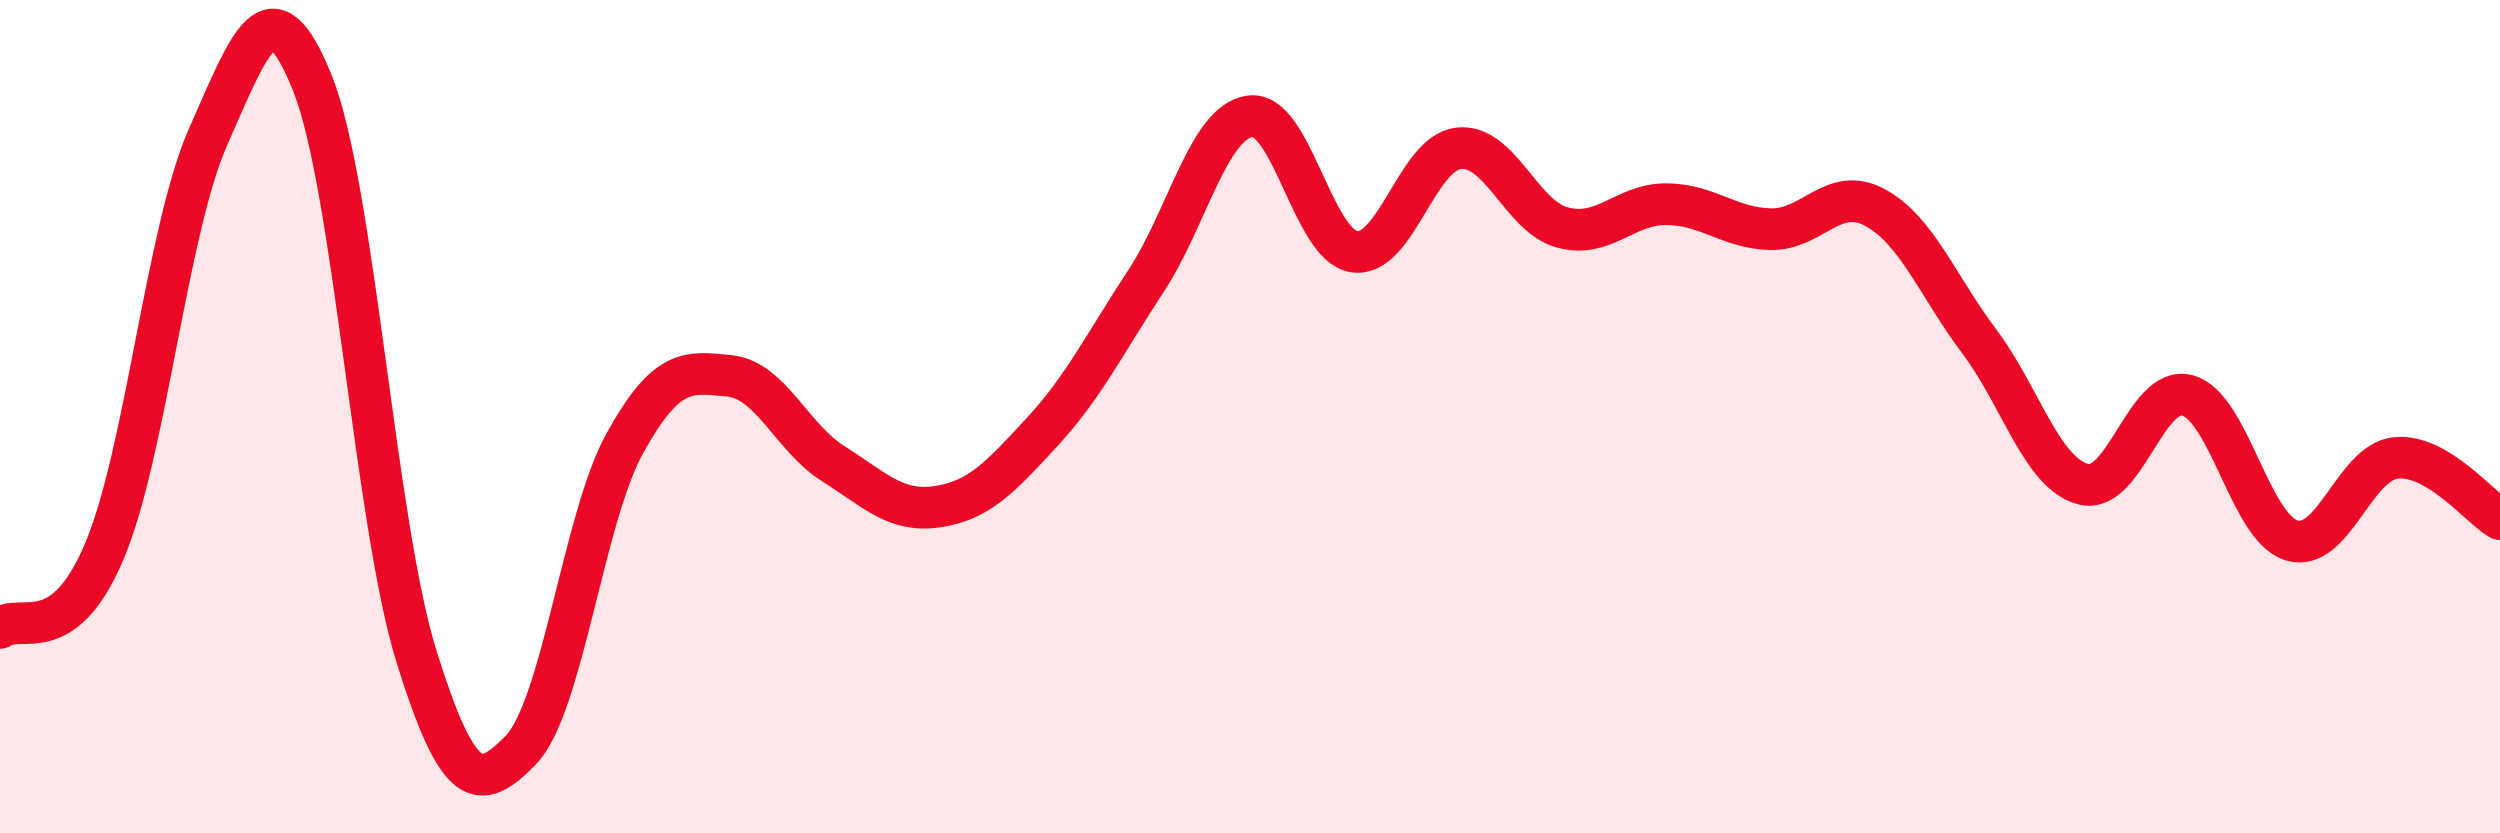
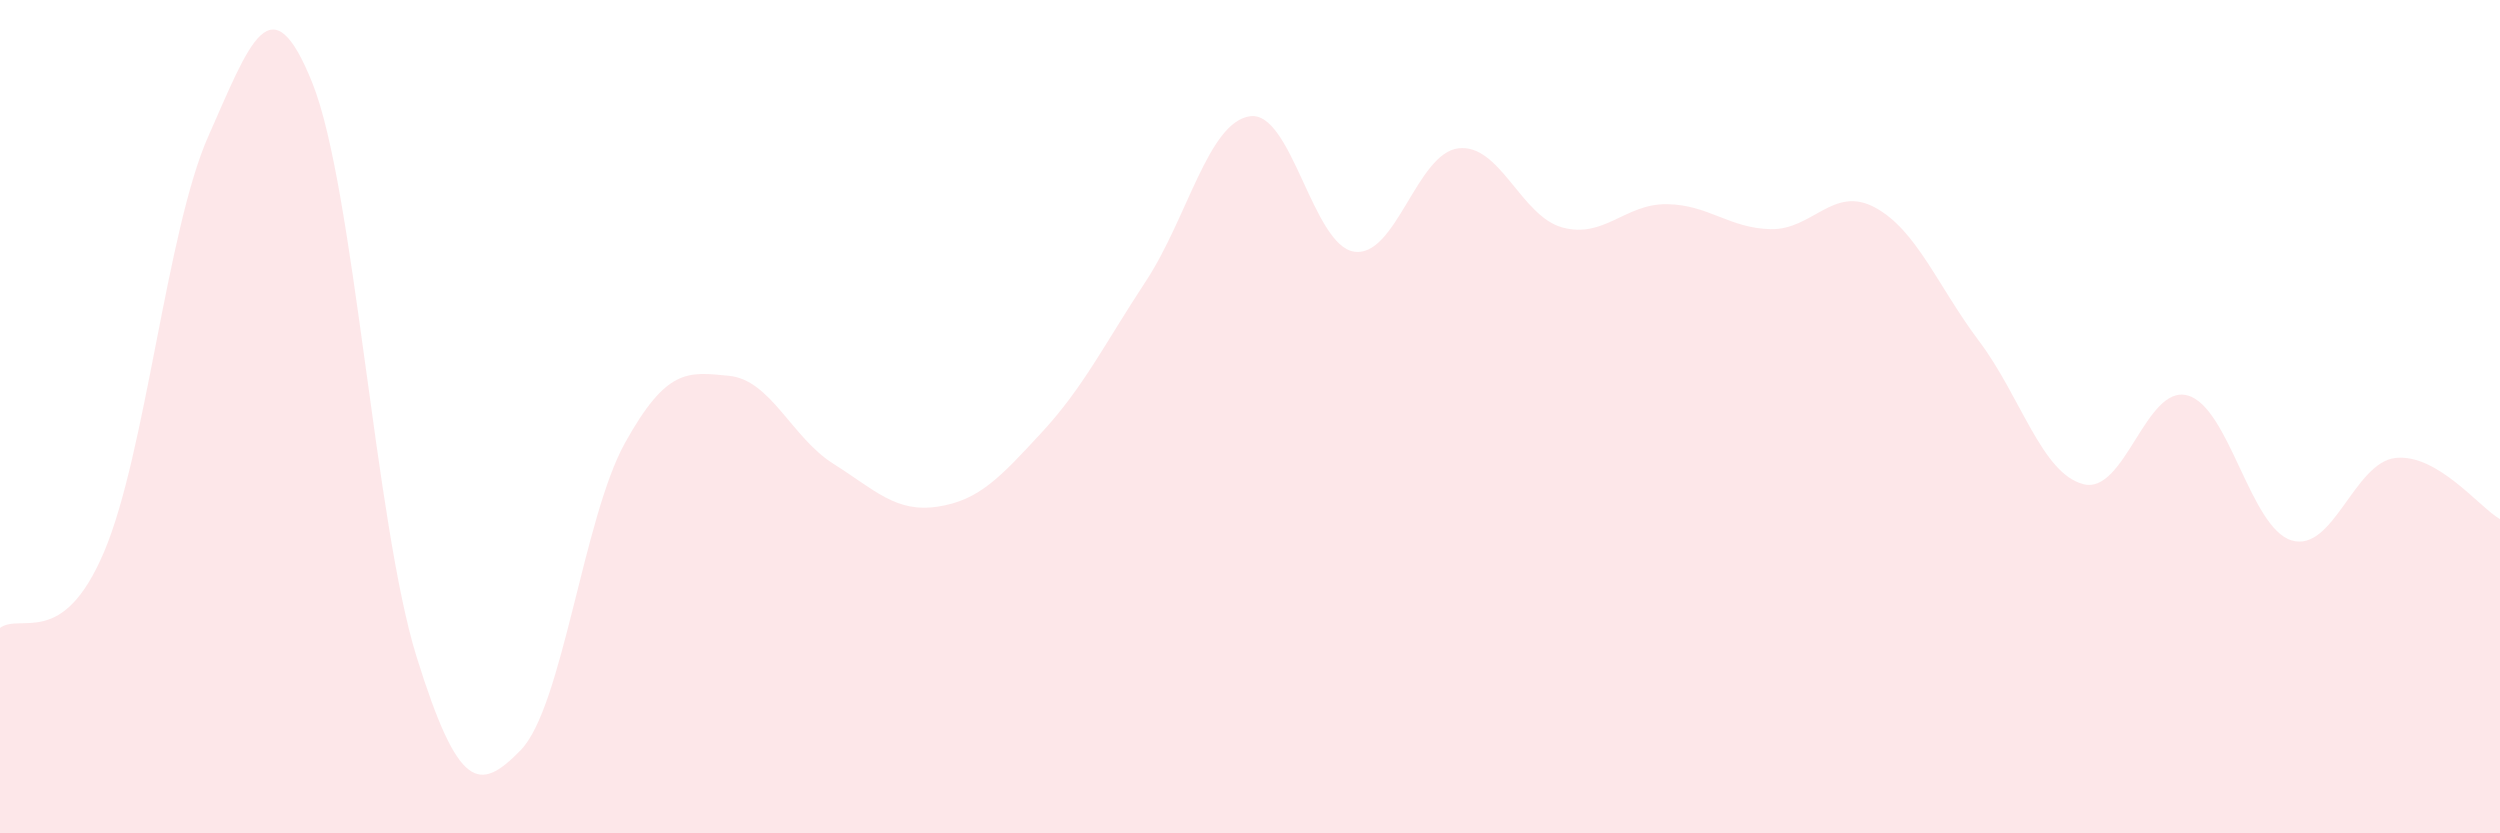
<svg xmlns="http://www.w3.org/2000/svg" width="60" height="20" viewBox="0 0 60 20">
  <path d="M 0,15.07 C 0.5,14.7 1.5,15.6 2.5,13.24 C 3.5,10.88 4,5.52 5,3.27 C 6,1.02 6.5,-0.5 7.5,2 C 8.5,4.5 9,12.57 10,15.77 C 11,18.97 11.5,19.03 12.5,18 C 13.5,16.97 14,12.43 15,10.63 C 16,8.83 16.5,8.92 17.5,9.02 C 18.5,9.12 19,10.5 20,11.13 C 21,11.76 21.5,12.31 22.5,12.16 C 23.5,12.01 24,11.46 25,10.38 C 26,9.3 26.5,8.27 27.5,6.75 C 28.5,5.23 29,2.93 30,2.79 C 31,2.65 31.5,5.89 32.5,6.04 C 33.5,6.19 34,3.68 35,3.56 C 36,3.44 36.5,5.19 37.5,5.46 C 38.5,5.73 39,4.89 40,4.9 C 41,4.91 41.5,5.48 42.5,5.5 C 43.5,5.52 44,4.44 45,4.98 C 46,5.52 46.5,6.86 47.5,8.19 C 48.5,9.52 49,11.36 50,11.62 C 51,11.88 51.5,9.22 52.5,9.49 C 53.5,9.76 54,12.67 55,12.97 C 56,13.27 56.5,11.09 57.5,10.99 C 58.5,10.89 59.5,12.17 60,12.46L60 20L0 20Z" fill="#EB0A25" opacity="0.1" stroke-linecap="round" stroke-linejoin="round" />
-   <path d="M 0,15.07 C 0.5,14.7 1.5,15.6 2.5,13.24 C 3.5,10.88 4,5.52 5,3.27 C 6,1.02 6.5,-0.5 7.5,2 C 8.5,4.5 9,12.57 10,15.77 C 11,18.97 11.5,19.03 12.5,18 C 13.5,16.97 14,12.43 15,10.63 C 16,8.83 16.5,8.92 17.5,9.02 C 18.5,9.12 19,10.5 20,11.13 C 21,11.76 21.5,12.31 22.5,12.16 C 23.5,12.01 24,11.46 25,10.38 C 26,9.3 26.5,8.27 27.5,6.75 C 28.5,5.23 29,2.93 30,2.79 C 31,2.65 31.5,5.89 32.5,6.04 C 33.5,6.19 34,3.68 35,3.56 C 36,3.44 36.5,5.19 37.5,5.46 C 38.5,5.73 39,4.89 40,4.9 C 41,4.91 41.5,5.48 42.5,5.5 C 43.5,5.52 44,4.44 45,4.98 C 46,5.52 46.5,6.86 47.5,8.19 C 48.5,9.52 49,11.36 50,11.62 C 51,11.88 51.5,9.22 52.5,9.49 C 53.5,9.76 54,12.67 55,12.97 C 56,13.27 56.5,11.09 57.5,10.99 C 58.5,10.89 59.5,12.17 60,12.46" stroke="#EB0A25" stroke-width="1" fill="none" stroke-linecap="round" stroke-linejoin="round" />
</svg>